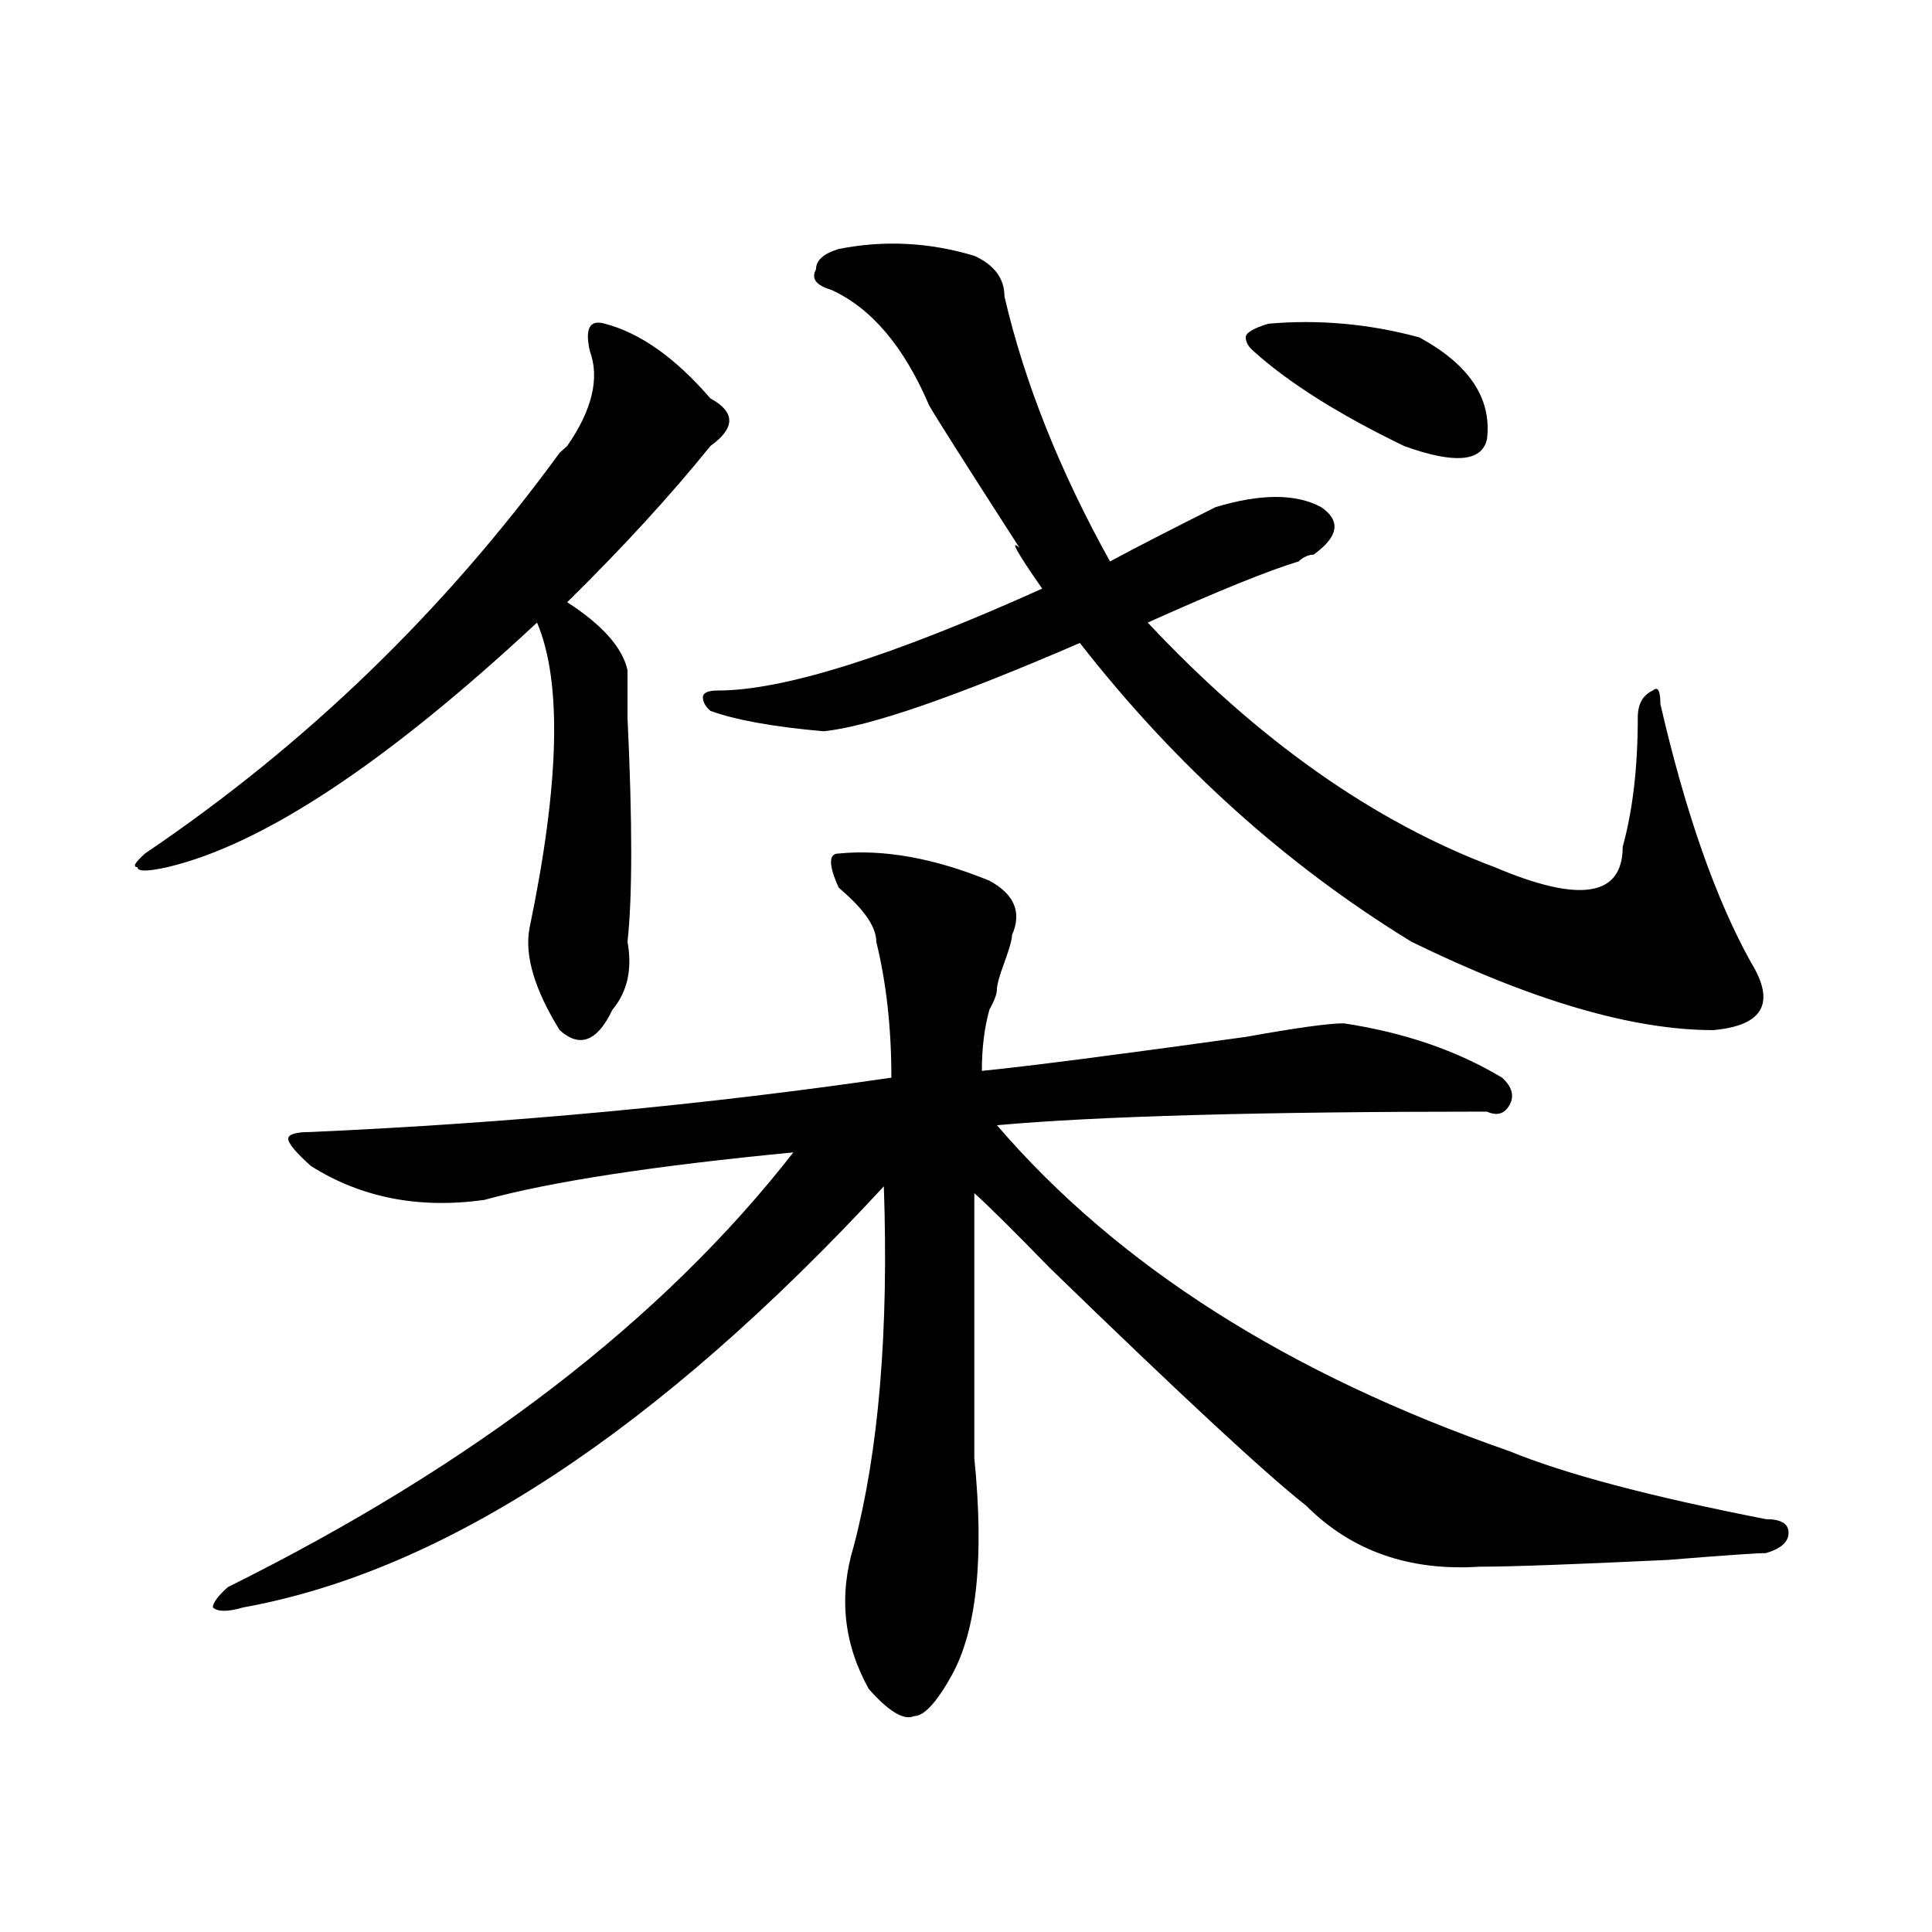
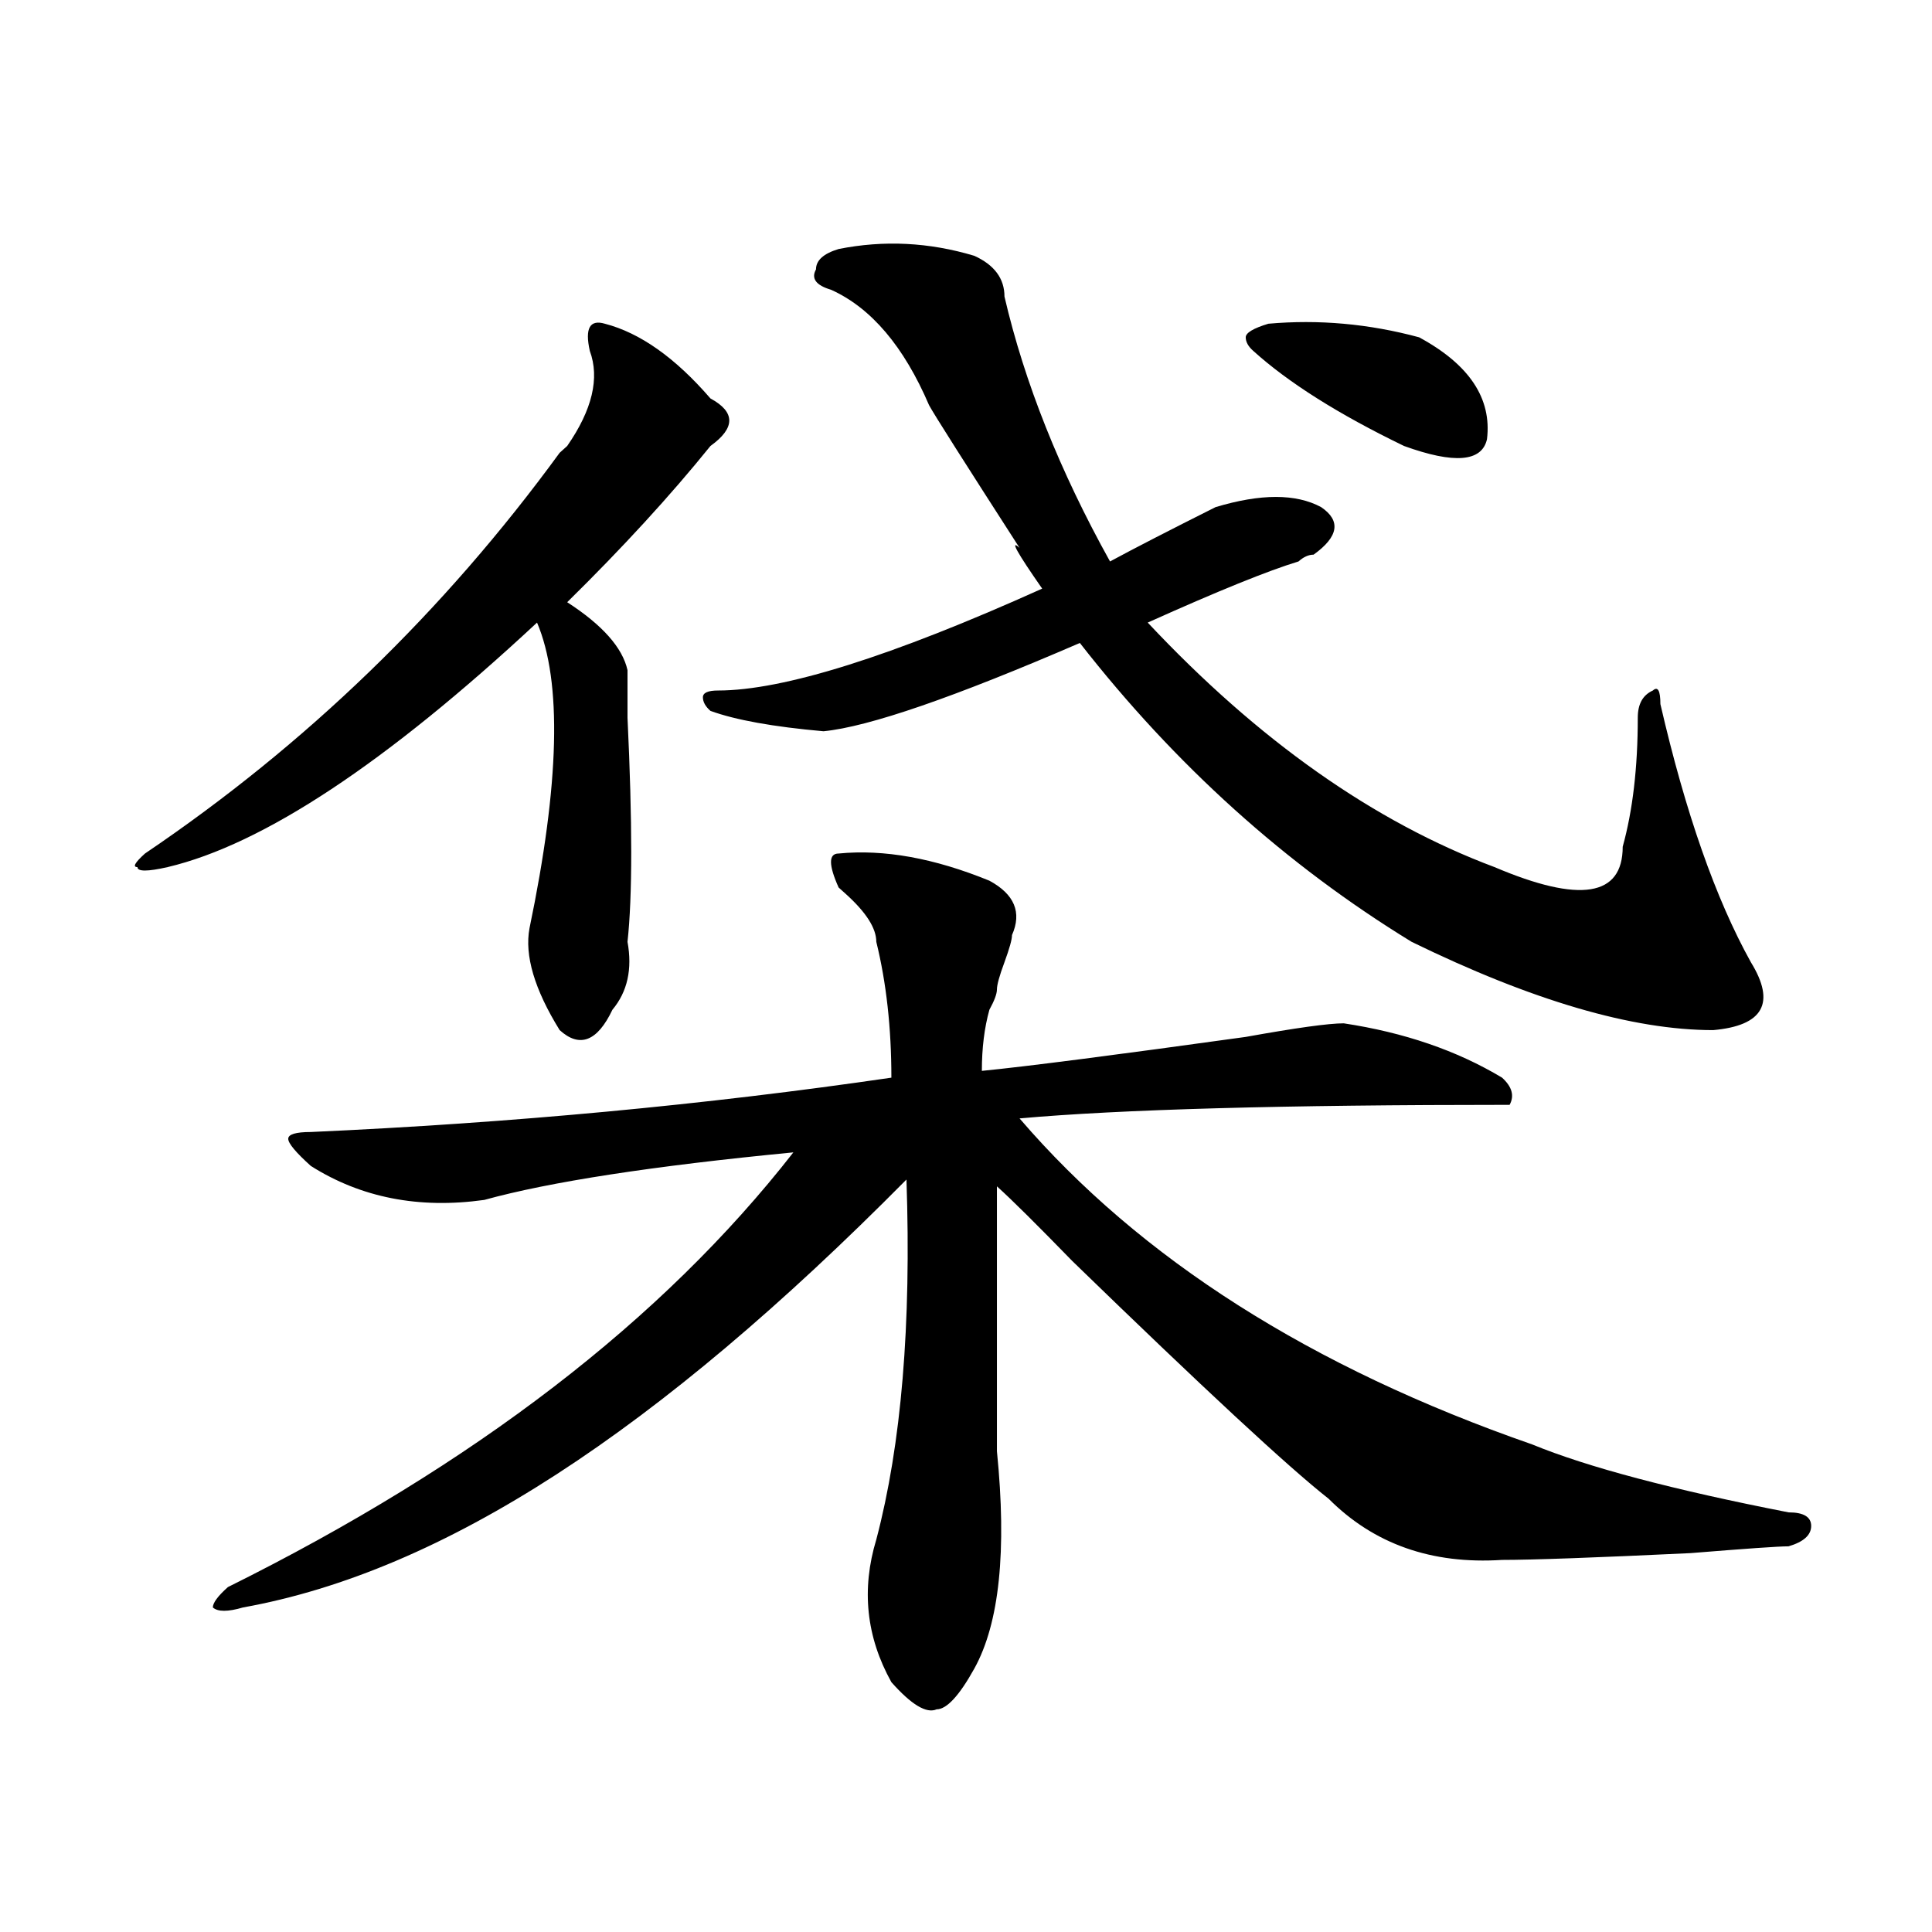
<svg xmlns="http://www.w3.org/2000/svg" version="1.1" id="图层_1" x="0px" y="0px" width="1000px" height="1000px" viewBox="0 0 1000 1000" enable-background="new 0 0 1000 1000" xml:space="preserve">
-   <path d="M313.09,167.562c18.171,4.724,36.401,17.578,54.633,38.672c12.987,7.031,12.987,15.271,0,24.609  c-20.853,25.818-45.548,52.734-74.145,80.859c18.171,11.755,28.597,23.456,31.219,35.156c0,4.724,0,12.909,0,24.609  c2.562,53.943,2.562,92.615,0,116.016c2.562,14.063,0,25.818-7.805,35.156c-7.805,16.425-16.95,19.94-27.316,10.547  c-13.048-21.094-18.231-38.672-15.609-52.734c15.609-74.982,16.89-127.716,3.902-158.203  c-78.047,72.675-141.825,114.862-191.215,126.563c-10.427,2.362-15.609,2.362-15.609,0c-2.622,0-1.341-2.307,3.902-7.031  c83.229-56.25,154.753-125.354,214.629-207.422l3.902-3.516c12.987-18.732,16.89-35.156,11.707-49.219  C302.663,169.924,305.285,165.255,313.09,167.562z M434.063,441.781c23.414-2.307,49.39,2.362,78.047,14.063  c12.987,7.031,16.89,16.425,11.707,28.125c0,2.362-1.341,7.031-3.902,14.063c-2.622,7.031-3.902,11.755-3.902,14.063  c0,2.362-1.341,5.878-3.902,10.547c-2.622,9.393-3.902,19.94-3.902,31.641c23.414-2.307,68.901-8.185,136.582-17.578  c25.976-4.669,42.926-7.031,50.73-7.031c31.219,4.724,58.535,14.063,81.949,28.125c5.183,4.724,6.464,9.393,3.902,14.063  c-2.622,4.724-6.524,5.878-11.707,3.516c-117.07,0-201.642,2.362-253.652,7.031c62.438,72.675,150.851,128.925,265.359,168.75  c28.597,11.755,72.804,23.456,132.68,35.156c7.805,0,11.707,2.362,11.707,7.031c0,4.724-3.902,8.24-11.707,10.547  c-5.243,0-22.134,1.208-50.73,3.516c-49.45,2.362-81.949,3.516-97.559,3.516c-36.462,2.362-66.34-8.185-89.754-31.641  c-20.853-16.37-65.06-57.404-132.68-123.047c-18.231-18.732-31.219-31.641-39.023-38.672c0,11.755,0,57.458,0,137.109  c5.183,51.581,1.28,89.044-11.707,112.5c-7.805,14.063-14.329,21.094-19.512,21.094c-5.243,2.307-13.048-2.362-23.414-14.063  c-13.048-23.456-15.609-48.065-7.805-73.828c12.987-49.219,18.171-111.292,15.609-186.328  C340.406,740.609,229.8,813.284,125.777,832.015c-7.805,2.307-13.048,2.307-15.609,0c0-2.362,2.562-5.878,7.805-10.547  c127.437-63.281,224.995-138.263,292.676-225c-72.864,7.031-126.216,15.271-159.996,24.609  c-33.841,4.724-63.778-1.154-89.754-17.578c-7.805-7.031-11.707-11.7-11.707-14.063c0-2.307,3.902-3.516,11.707-3.516  c104.022-4.669,204.202-14.063,300.48-28.125c0-25.763-2.622-49.219-7.805-70.313c0-7.031-5.243-15.216-15.609-24.609l-3.902-3.516  C428.819,447.659,428.819,441.781,434.063,441.781z M434.063,128.89c23.414-4.669,46.828-3.516,70.242,3.516  c10.366,4.724,15.609,11.755,15.609,21.094c10.366,44.55,28.597,90.253,54.633,137.109c12.987-7.031,31.219-16.37,54.633-28.125  c23.414-7.031,41.585-7.031,54.633,0c10.366,7.031,9.085,15.271-3.902,24.609c-2.622,0-5.243,1.208-7.805,3.516  c-15.609,4.724-41.646,15.271-78.047,31.641c57.194,60.974,117.07,103.162,179.508,126.563c44.206,18.787,66.34,15.271,66.34-10.547  c5.183-18.732,7.805-40.979,7.805-66.797c0-7.031,2.562-11.7,7.805-14.063c2.562-2.307,3.902,0,3.902,7.031  c12.987,56.25,28.597,100.8,46.828,133.594c12.987,21.094,6.464,32.849-19.512,35.156c-41.646,0-93.656-15.216-156.094-45.703  c-65.06-39.825-122.313-91.406-171.703-154.688c-65.06,28.125-109.266,43.396-132.68,45.703  c-26.036-2.307-45.548-5.823-58.535-10.547c-2.622-2.307-3.902-4.669-3.902-7.031c0-2.307,2.562-3.516,7.805-3.516  c33.78,0,89.754-17.578,167.801-52.734c-13.048-18.732-16.95-25.763-11.707-21.094c-28.657-44.495-44.267-69.104-46.828-73.828  c-13.048-30.432-29.938-50.372-50.73-59.766c-7.805-2.307-10.427-5.823-7.805-10.547  C422.355,134.768,426.258,131.252,434.063,128.89z M656.496,167.562c25.976-2.307,52.011,0,78.047,7.031  c25.976,14.063,37.683,31.641,35.121,52.734c-2.622,11.755-16.95,12.909-42.926,3.516c-33.841-16.37-59.876-32.794-78.047-49.219  c-2.622-2.307-3.902-4.669-3.902-7.031C644.789,172.286,648.691,169.924,656.496,167.562z" />
+   <path d="M313.09,167.562c18.171,4.724,36.401,17.578,54.633,38.672c12.987,7.031,12.987,15.271,0,24.609  c-20.853,25.818-45.548,52.734-74.145,80.859c18.171,11.755,28.597,23.456,31.219,35.156c0,4.724,0,12.909,0,24.609  c2.562,53.943,2.562,92.615,0,116.016c2.562,14.063,0,25.818-7.805,35.156c-7.805,16.425-16.95,19.94-27.316,10.547  c-13.048-21.094-18.231-38.672-15.609-52.734c15.609-74.982,16.89-127.716,3.902-158.203  c-78.047,72.675-141.825,114.862-191.215,126.563c-10.427,2.362-15.609,2.362-15.609,0c-2.622,0-1.341-2.307,3.902-7.031  c83.229-56.25,154.753-125.354,214.629-207.422l3.902-3.516c12.987-18.732,16.89-35.156,11.707-49.219  C302.663,169.924,305.285,165.255,313.09,167.562z M434.063,441.781c23.414-2.307,49.39,2.362,78.047,14.063  c12.987,7.031,16.89,16.425,11.707,28.125c0,2.362-1.341,7.031-3.902,14.063c-2.622,7.031-3.902,11.755-3.902,14.063  c0,2.362-1.341,5.878-3.902,10.547c-2.622,9.393-3.902,19.94-3.902,31.641c23.414-2.307,68.901-8.185,136.582-17.578  c25.976-4.669,42.926-7.031,50.73-7.031c31.219,4.724,58.535,14.063,81.949,28.125c5.183,4.724,6.464,9.393,3.902,14.063  c-117.07,0-201.642,2.362-253.652,7.031c62.438,72.675,150.851,128.925,265.359,168.75  c28.597,11.755,72.804,23.456,132.68,35.156c7.805,0,11.707,2.362,11.707,7.031c0,4.724-3.902,8.24-11.707,10.547  c-5.243,0-22.134,1.208-50.73,3.516c-49.45,2.362-81.949,3.516-97.559,3.516c-36.462,2.362-66.34-8.185-89.754-31.641  c-20.853-16.37-65.06-57.404-132.68-123.047c-18.231-18.732-31.219-31.641-39.023-38.672c0,11.755,0,57.458,0,137.109  c5.183,51.581,1.28,89.044-11.707,112.5c-7.805,14.063-14.329,21.094-19.512,21.094c-5.243,2.307-13.048-2.362-23.414-14.063  c-13.048-23.456-15.609-48.065-7.805-73.828c12.987-49.219,18.171-111.292,15.609-186.328  C340.406,740.609,229.8,813.284,125.777,832.015c-7.805,2.307-13.048,2.307-15.609,0c0-2.362,2.562-5.878,7.805-10.547  c127.437-63.281,224.995-138.263,292.676-225c-72.864,7.031-126.216,15.271-159.996,24.609  c-33.841,4.724-63.778-1.154-89.754-17.578c-7.805-7.031-11.707-11.7-11.707-14.063c0-2.307,3.902-3.516,11.707-3.516  c104.022-4.669,204.202-14.063,300.48-28.125c0-25.763-2.622-49.219-7.805-70.313c0-7.031-5.243-15.216-15.609-24.609l-3.902-3.516  C428.819,447.659,428.819,441.781,434.063,441.781z M434.063,128.89c23.414-4.669,46.828-3.516,70.242,3.516  c10.366,4.724,15.609,11.755,15.609,21.094c10.366,44.55,28.597,90.253,54.633,137.109c12.987-7.031,31.219-16.37,54.633-28.125  c23.414-7.031,41.585-7.031,54.633,0c10.366,7.031,9.085,15.271-3.902,24.609c-2.622,0-5.243,1.208-7.805,3.516  c-15.609,4.724-41.646,15.271-78.047,31.641c57.194,60.974,117.07,103.162,179.508,126.563c44.206,18.787,66.34,15.271,66.34-10.547  c5.183-18.732,7.805-40.979,7.805-66.797c0-7.031,2.562-11.7,7.805-14.063c2.562-2.307,3.902,0,3.902,7.031  c12.987,56.25,28.597,100.8,46.828,133.594c12.987,21.094,6.464,32.849-19.512,35.156c-41.646,0-93.656-15.216-156.094-45.703  c-65.06-39.825-122.313-91.406-171.703-154.688c-65.06,28.125-109.266,43.396-132.68,45.703  c-26.036-2.307-45.548-5.823-58.535-10.547c-2.622-2.307-3.902-4.669-3.902-7.031c0-2.307,2.562-3.516,7.805-3.516  c33.78,0,89.754-17.578,167.801-52.734c-13.048-18.732-16.95-25.763-11.707-21.094c-28.657-44.495-44.267-69.104-46.828-73.828  c-13.048-30.432-29.938-50.372-50.73-59.766c-7.805-2.307-10.427-5.823-7.805-10.547  C422.355,134.768,426.258,131.252,434.063,128.89z M656.496,167.562c25.976-2.307,52.011,0,78.047,7.031  c25.976,14.063,37.683,31.641,35.121,52.734c-2.622,11.755-16.95,12.909-42.926,3.516c-33.841-16.37-59.876-32.794-78.047-49.219  c-2.622-2.307-3.902-4.669-3.902-7.031C644.789,172.286,648.691,169.924,656.496,167.562z" />
</svg>